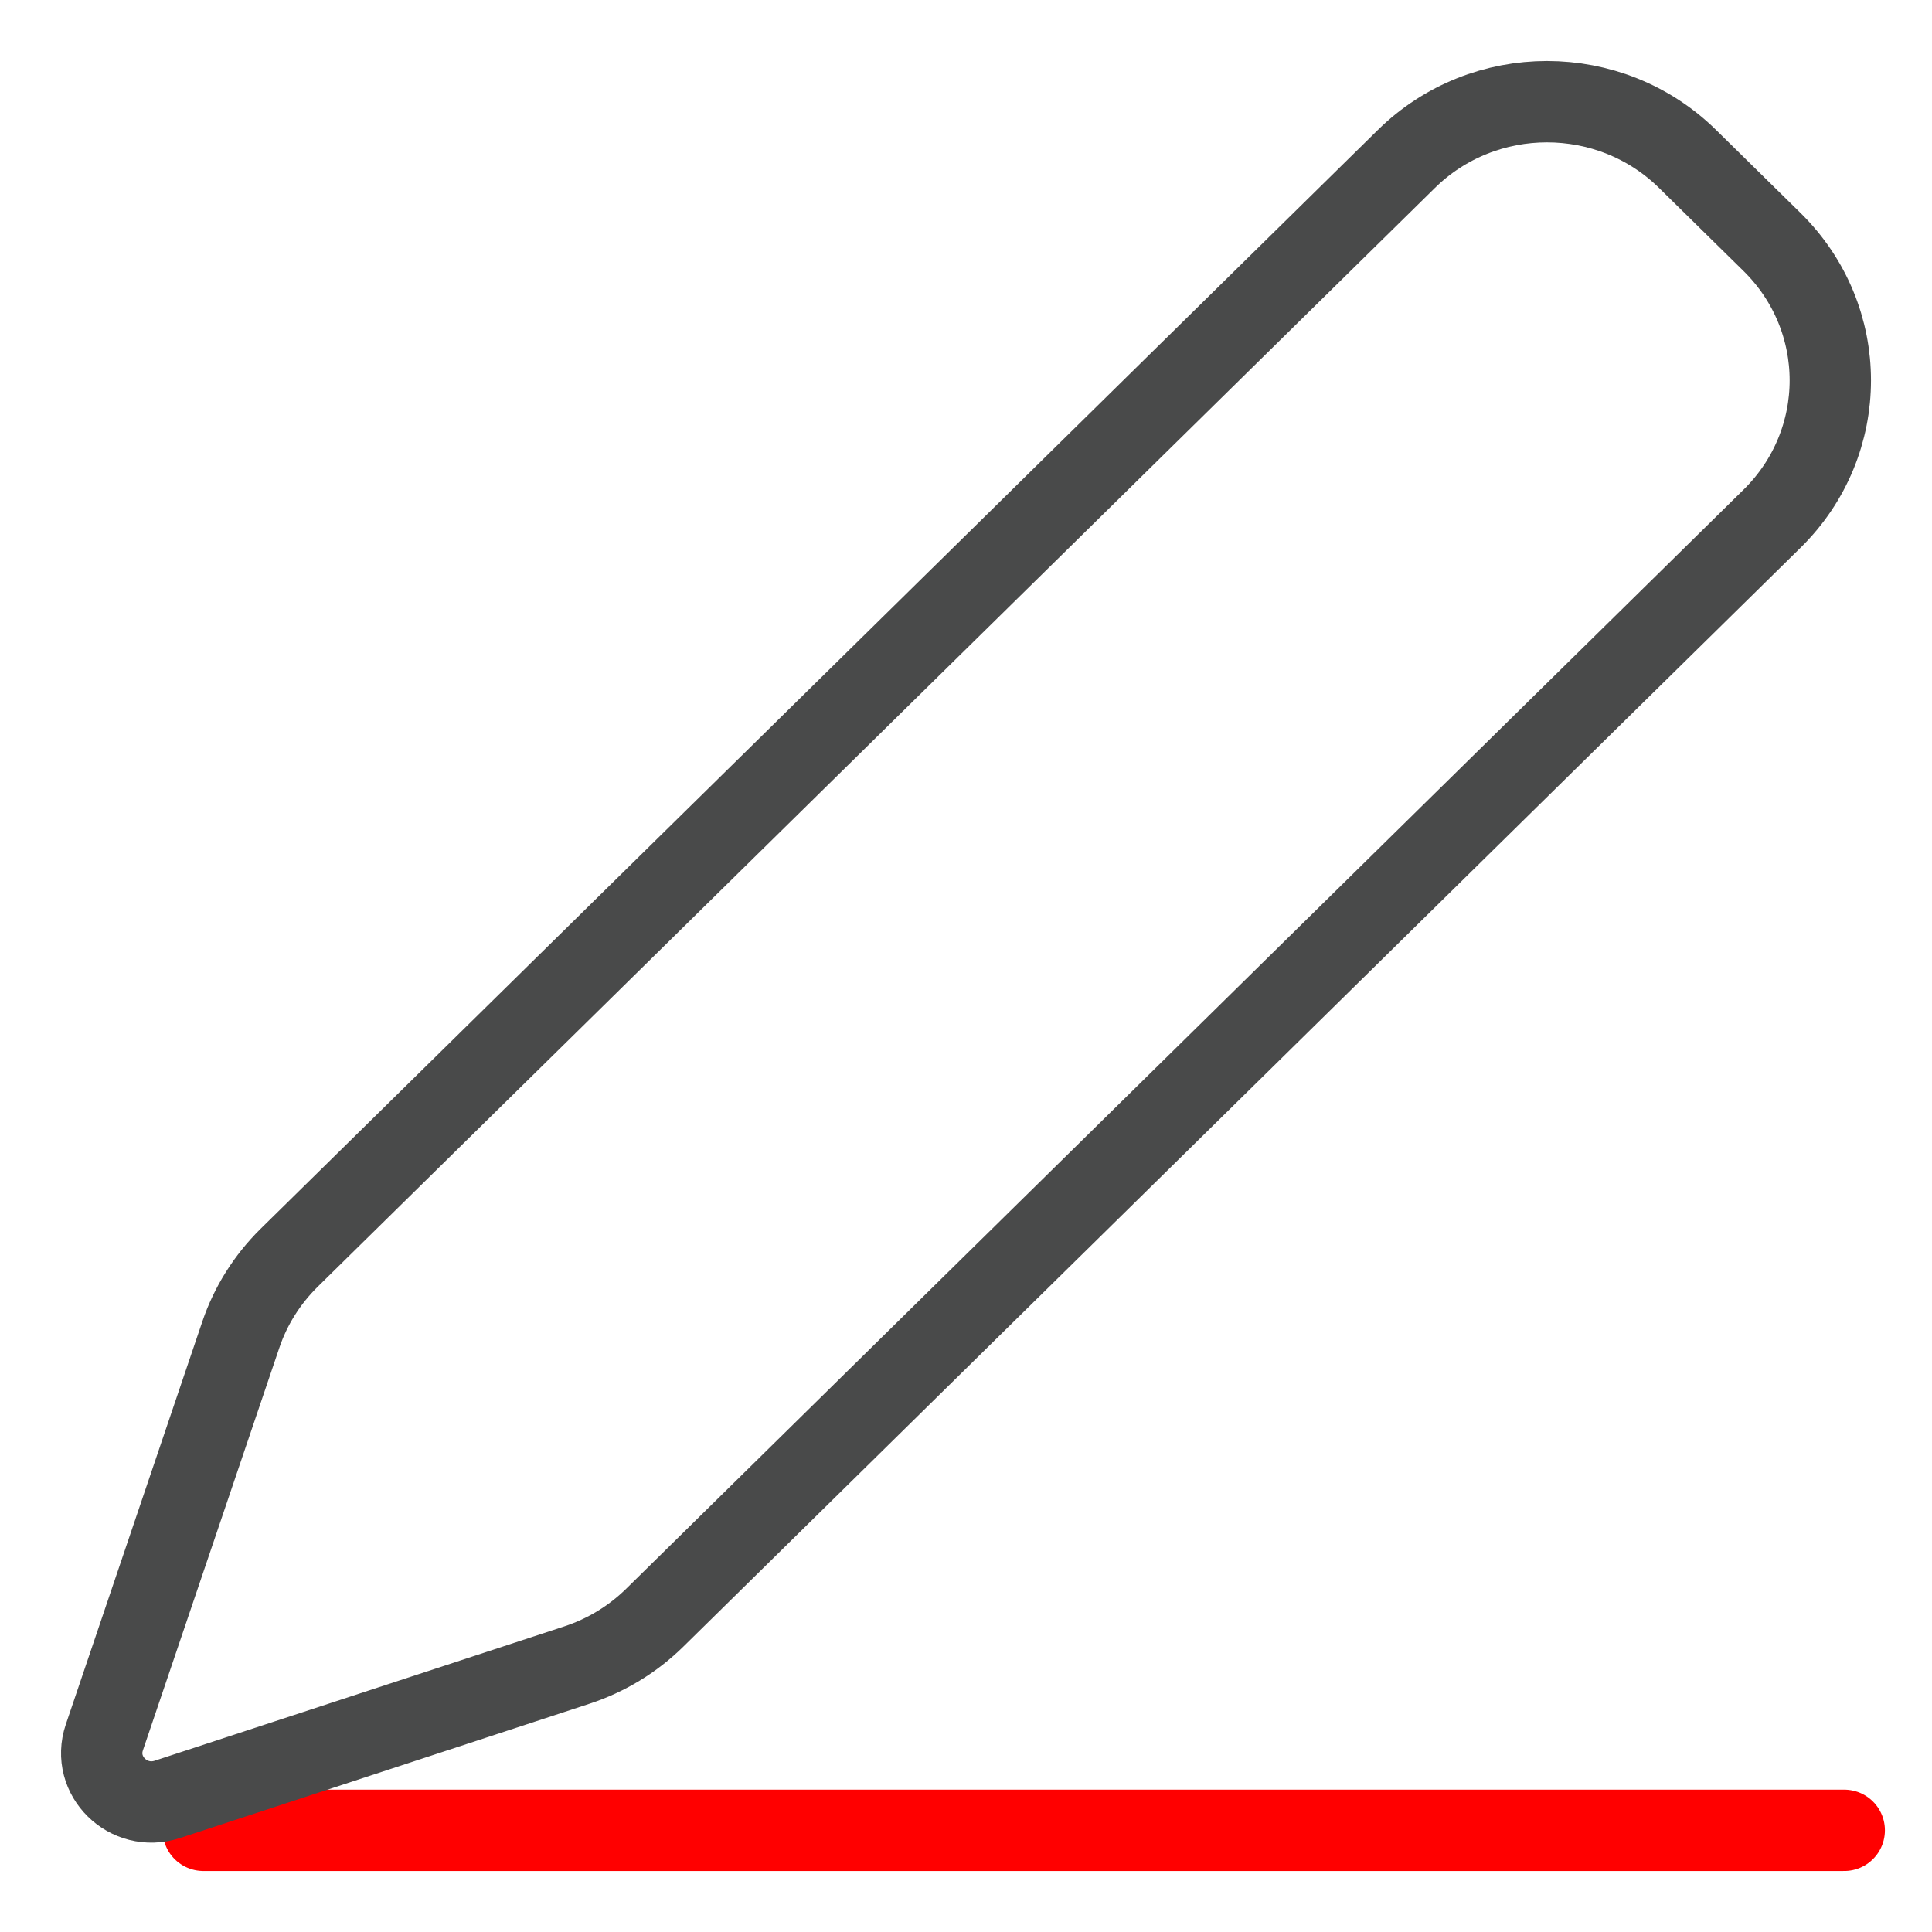
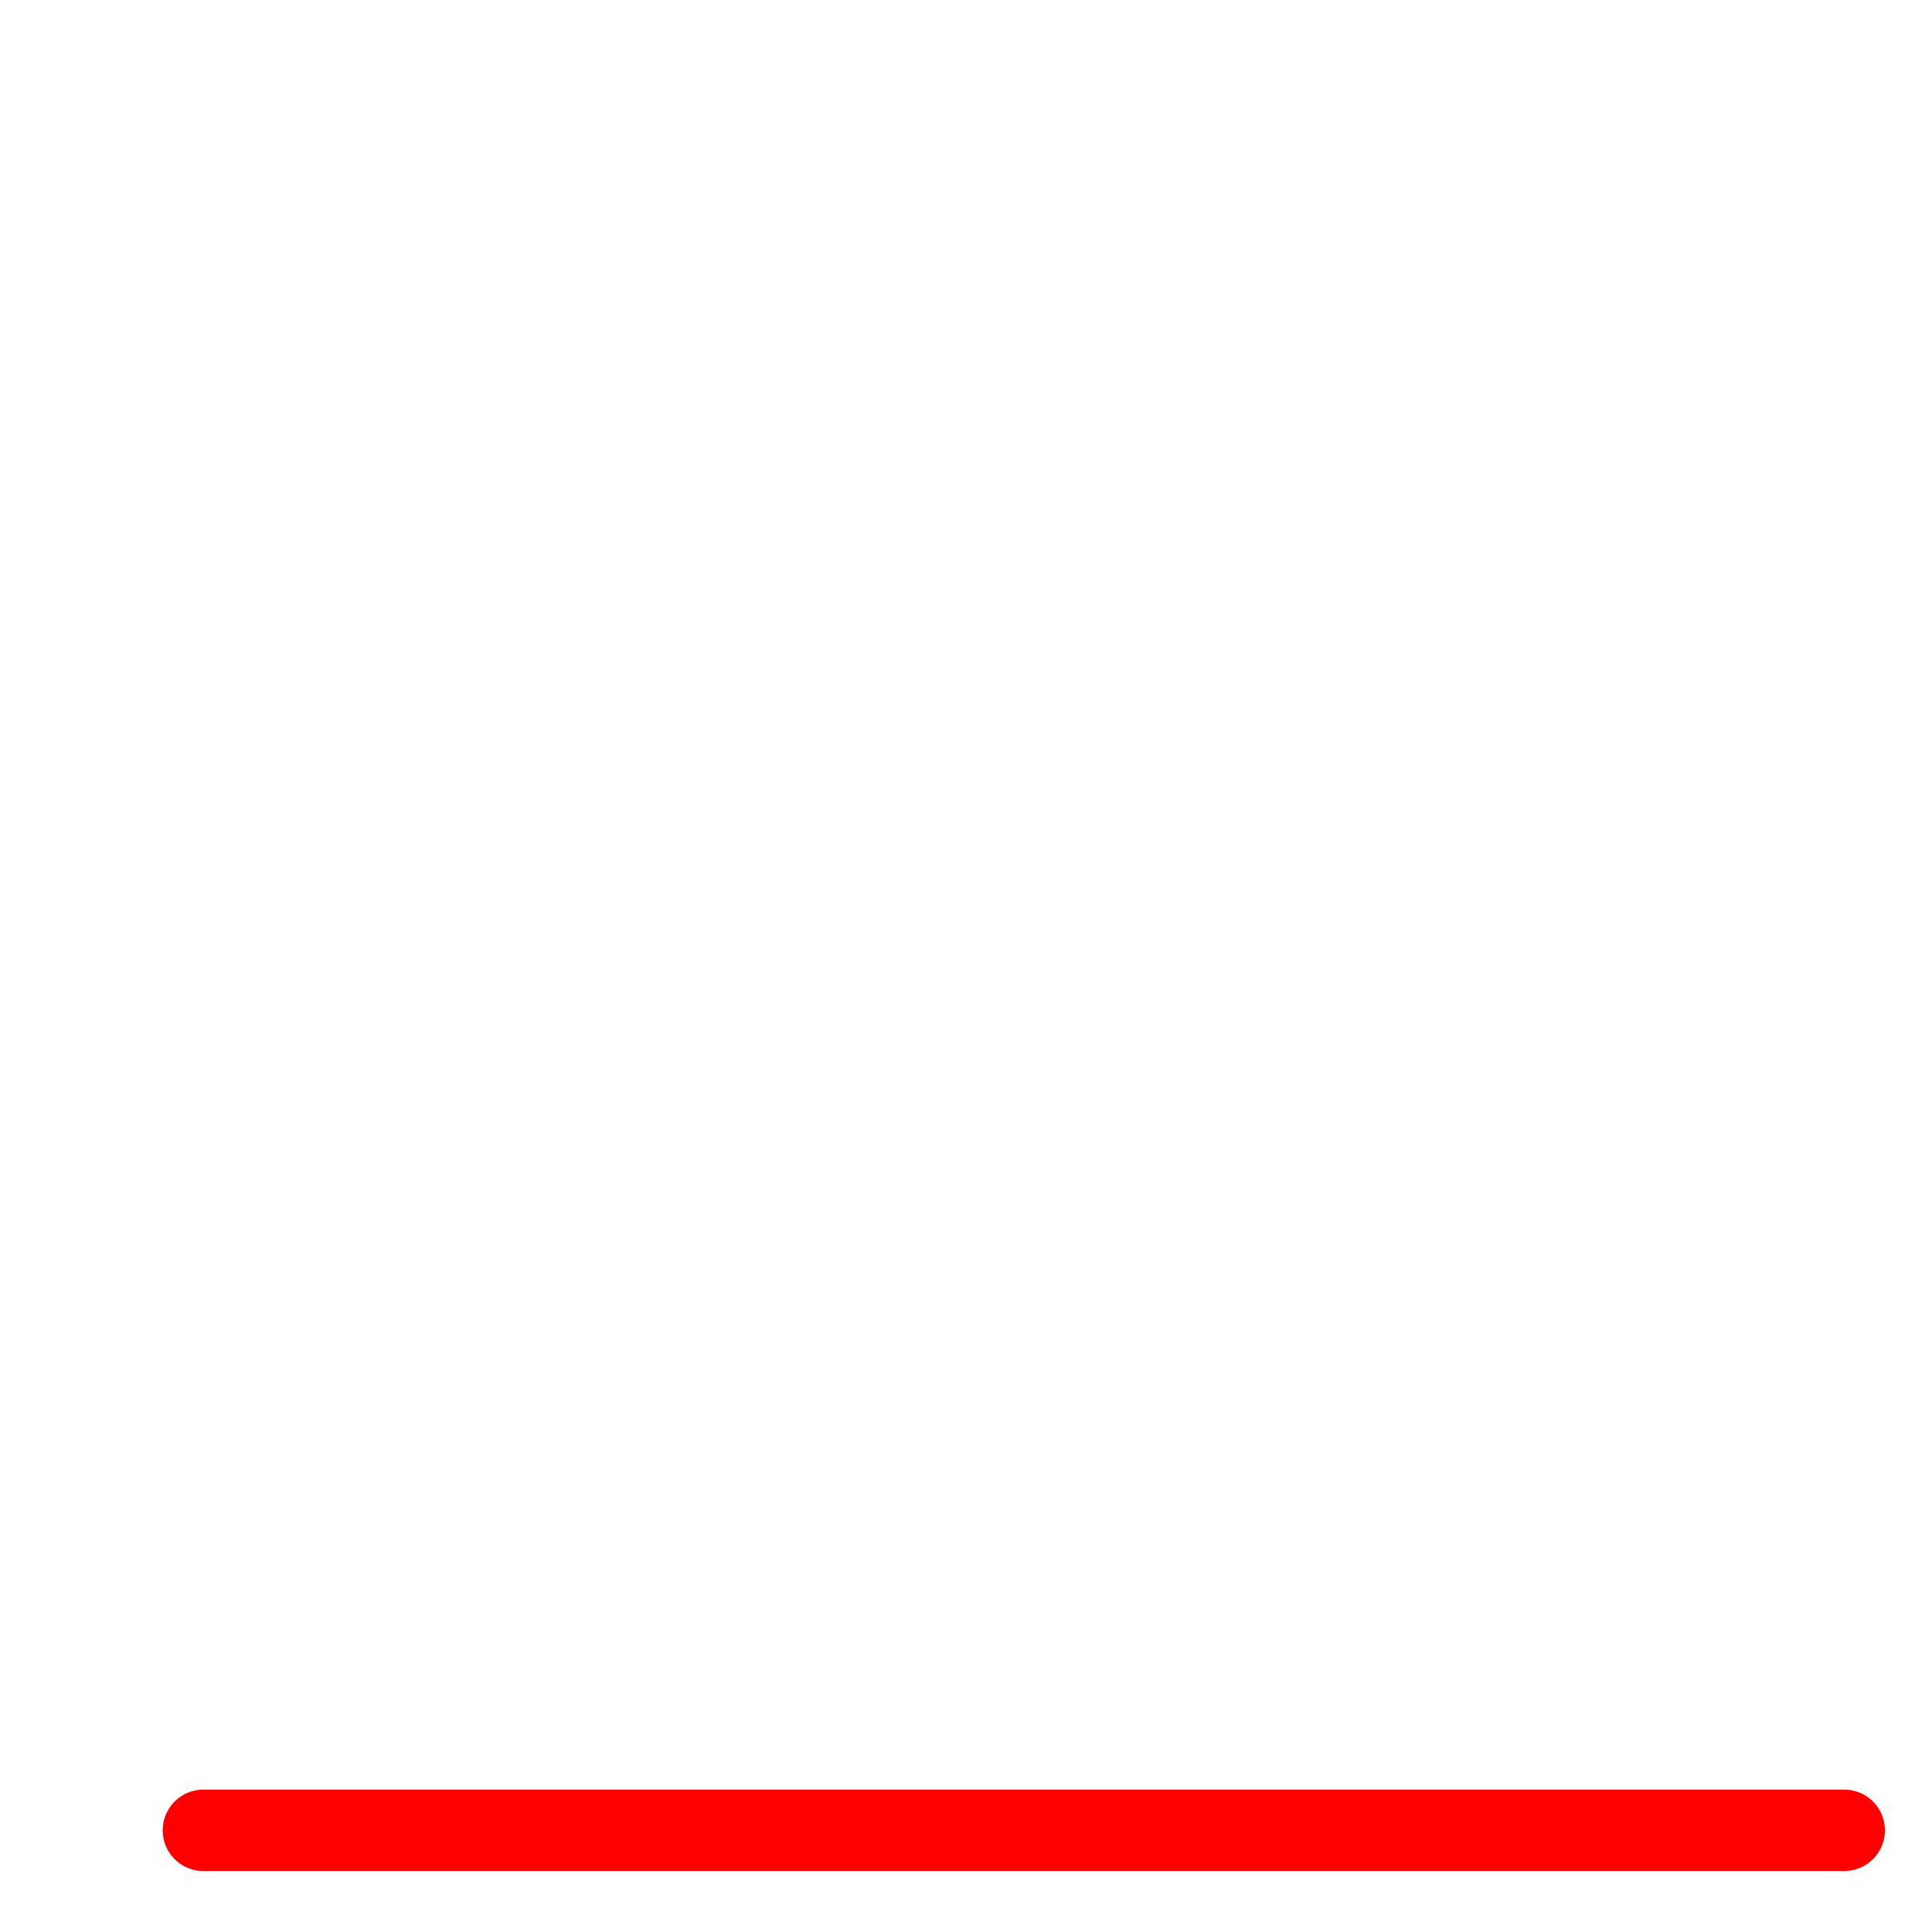
<svg xmlns="http://www.w3.org/2000/svg" width="19" height="19" viewBox="0 0 19 19" fill="none">
  <path d="M2 18H18.137" stroke="#FF0000" stroke-width="0.8" stroke-linecap="round" />
-   <path d="M16.597 1.564L17.427 2.38C18.191 3.132 18.191 4.35 17.427 5.101L6.438 15.91C6.223 16.121 5.962 16.28 5.673 16.375L1.645 17.696C1.262 17.821 0.899 17.463 1.026 17.087L2.369 13.124C2.465 12.841 2.627 12.584 2.841 12.372L13.83 1.564C14.594 0.812 15.833 0.812 16.597 1.564Z" stroke="#494A4A" stroke-width="0.8" stroke-linecap="round" />
</svg>